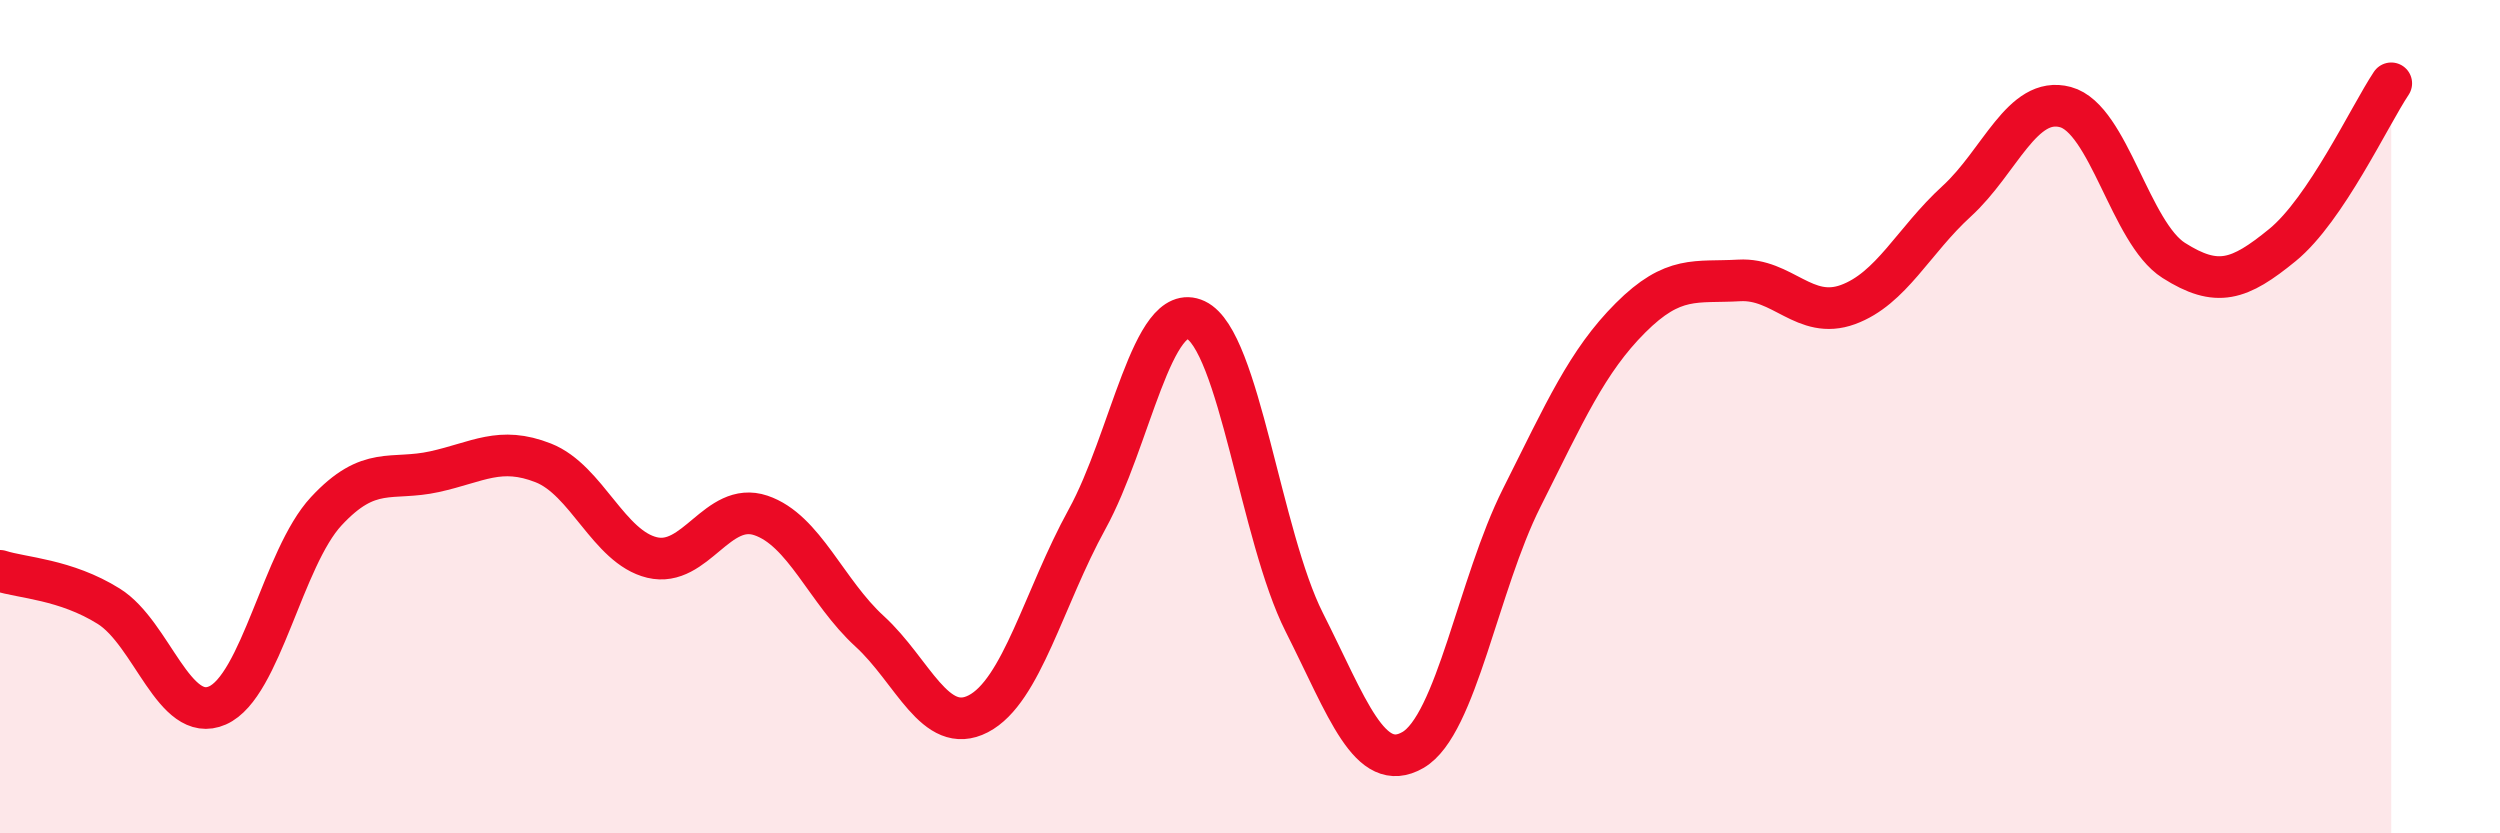
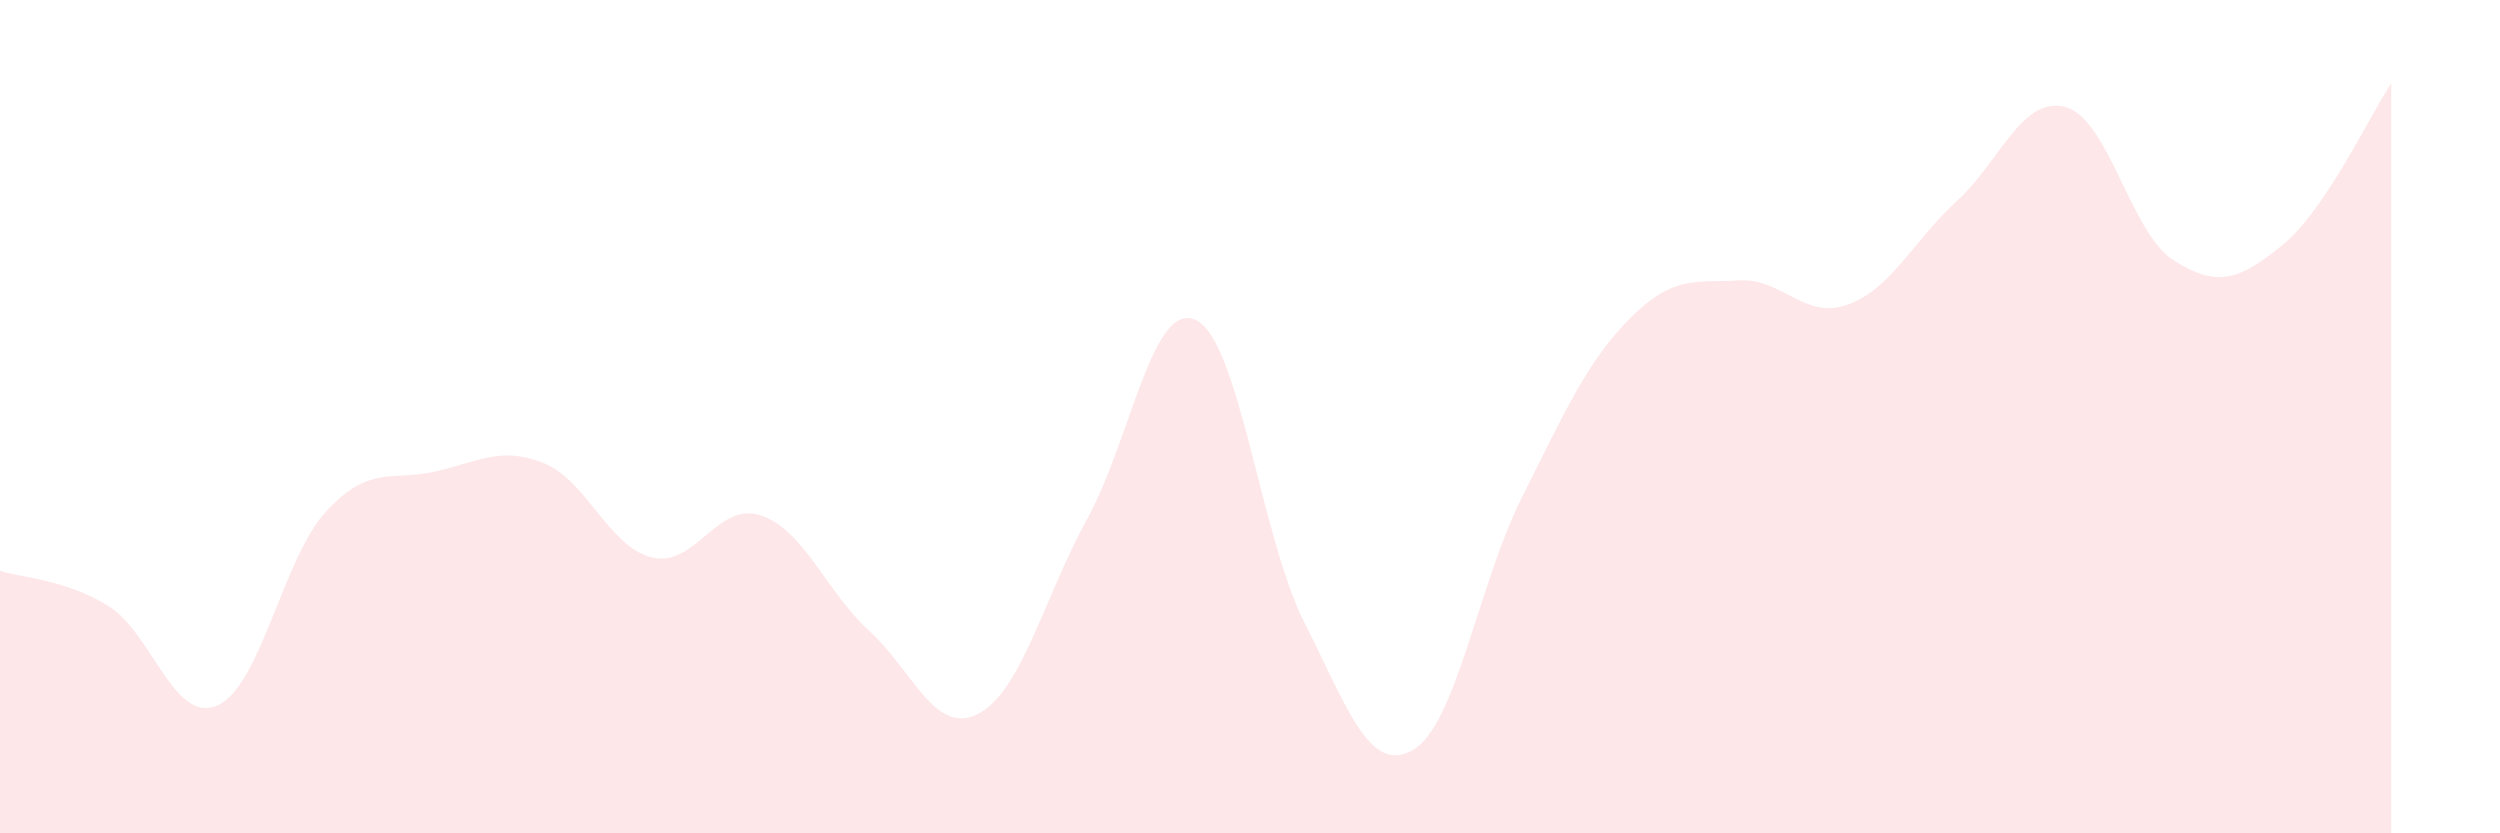
<svg xmlns="http://www.w3.org/2000/svg" width="60" height="20" viewBox="0 0 60 20">
  <path d="M 0,13.7 C 0.52,13.87 1.57,13.9 2.61,14.55 C 3.65,15.2 4.18,17.39 5.22,16.93 C 6.26,16.47 6.79,13.39 7.83,12.27 C 8.87,11.15 9.39,11.55 10.43,11.32 C 11.47,11.09 12,10.7 13.04,11.11 C 14.08,11.52 14.61,13.13 15.65,13.38 C 16.69,13.63 17.22,12.02 18.26,12.37 C 19.3,12.72 19.83,14.2 20.87,15.15 C 21.91,16.1 22.44,17.67 23.48,17.13 C 24.52,16.59 25.05,14.35 26.09,12.46 C 27.13,10.57 27.66,7.19 28.7,7.68 C 29.74,8.17 30.26,12.87 31.3,14.93 C 32.34,16.99 32.87,18.6 33.91,18 C 34.95,17.4 35.48,14.02 36.52,11.95 C 37.56,9.88 38.09,8.67 39.13,7.63 C 40.17,6.59 40.7,6.79 41.74,6.73 C 42.78,6.67 43.31,7.69 44.35,7.31 C 45.39,6.93 45.92,5.78 46.96,4.83 C 48,3.88 48.53,2.29 49.57,2.57 C 50.61,2.85 51.13,5.59 52.17,6.25 C 53.21,6.91 53.74,6.73 54.78,5.88 C 55.82,5.03 56.87,2.78 57.39,2L57.39 20L0 20Z" fill="#EB0A25" opacity="0.1" stroke-linecap="round" stroke-linejoin="round" />
-   <path d="M 0,13.7 C 0.52,13.87 1.57,13.9 2.61,14.55 C 3.65,15.2 4.18,17.39 5.22,16.93 C 6.26,16.47 6.79,13.39 7.83,12.27 C 8.87,11.15 9.39,11.55 10.43,11.32 C 11.47,11.09 12,10.7 13.04,11.11 C 14.08,11.52 14.61,13.13 15.65,13.38 C 16.69,13.63 17.22,12.02 18.26,12.37 C 19.3,12.72 19.83,14.2 20.87,15.15 C 21.91,16.1 22.44,17.67 23.48,17.13 C 24.52,16.59 25.05,14.35 26.09,12.46 C 27.13,10.57 27.66,7.19 28.7,7.68 C 29.74,8.17 30.26,12.87 31.3,14.93 C 32.34,16.99 32.87,18.6 33.91,18 C 34.95,17.4 35.48,14.02 36.52,11.95 C 37.56,9.88 38.09,8.67 39.13,7.63 C 40.17,6.59 40.7,6.79 41.74,6.73 C 42.78,6.67 43.31,7.69 44.35,7.31 C 45.39,6.93 45.92,5.78 46.96,4.83 C 48,3.88 48.53,2.29 49.57,2.57 C 50.61,2.85 51.13,5.59 52.17,6.25 C 53.21,6.91 53.74,6.73 54.78,5.88 C 55.82,5.03 56.87,2.78 57.39,2" stroke="#EB0A25" stroke-width="1" fill="none" stroke-linecap="round" stroke-linejoin="round" />
</svg>